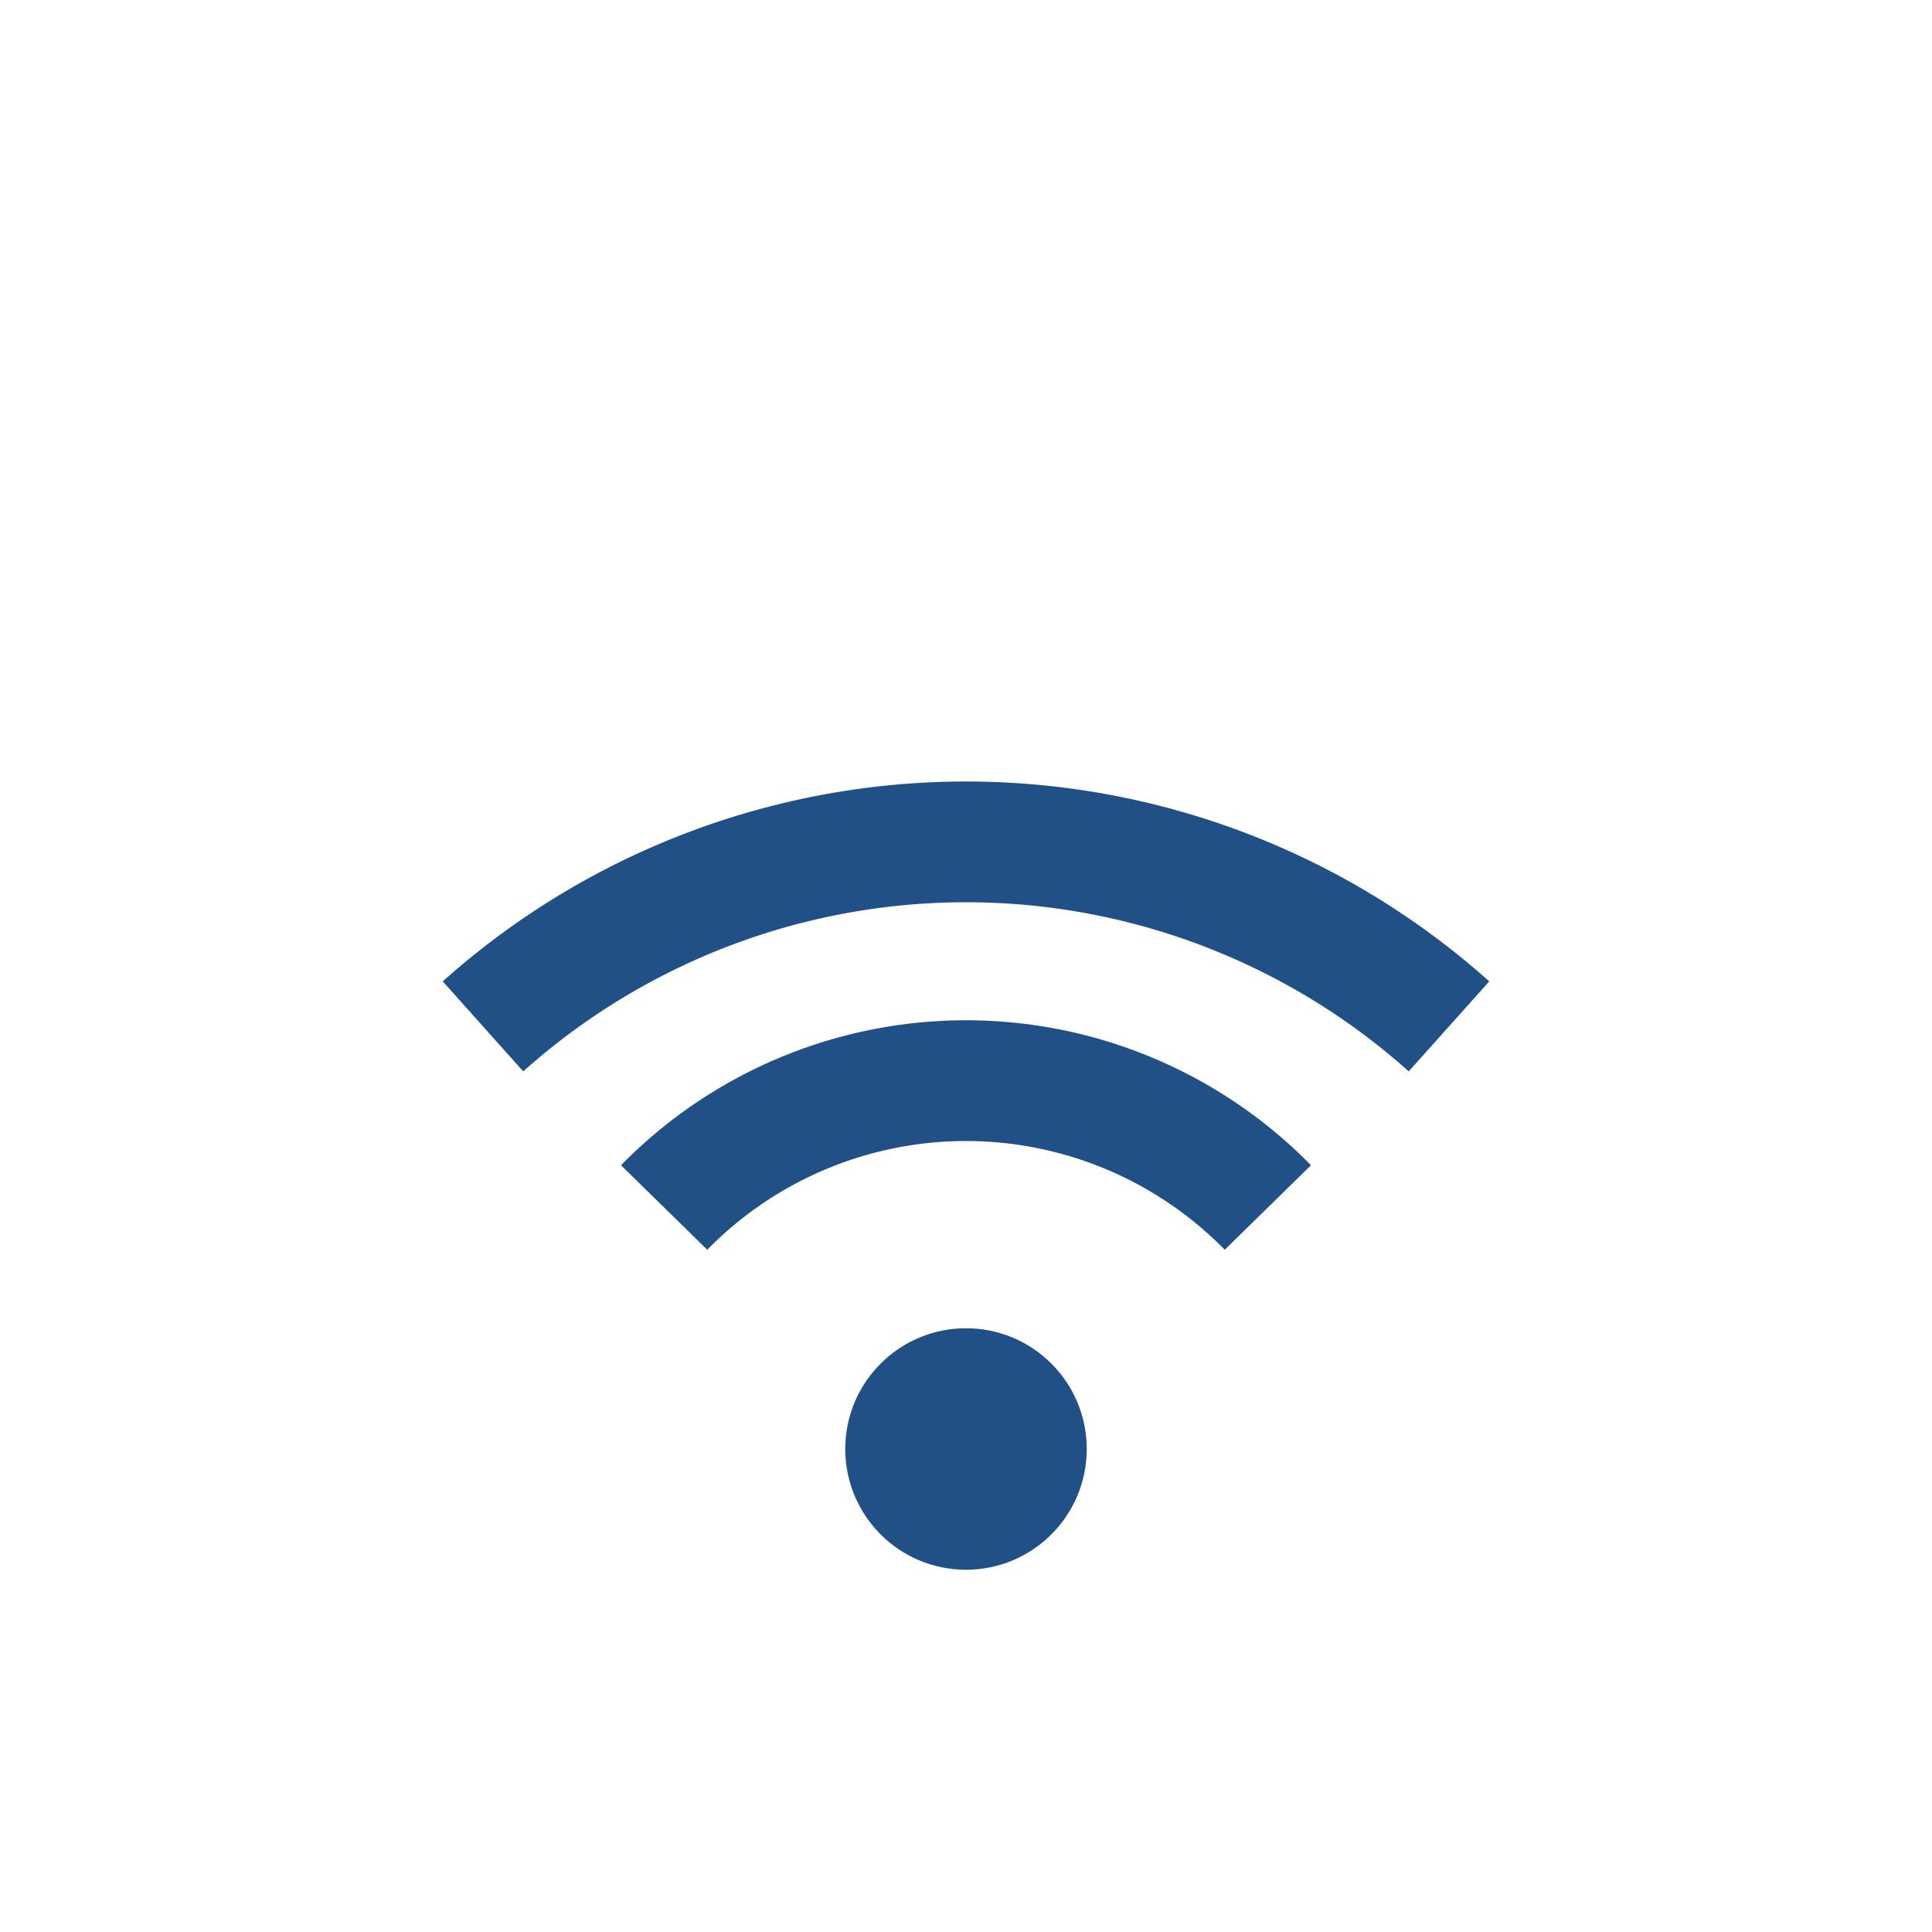
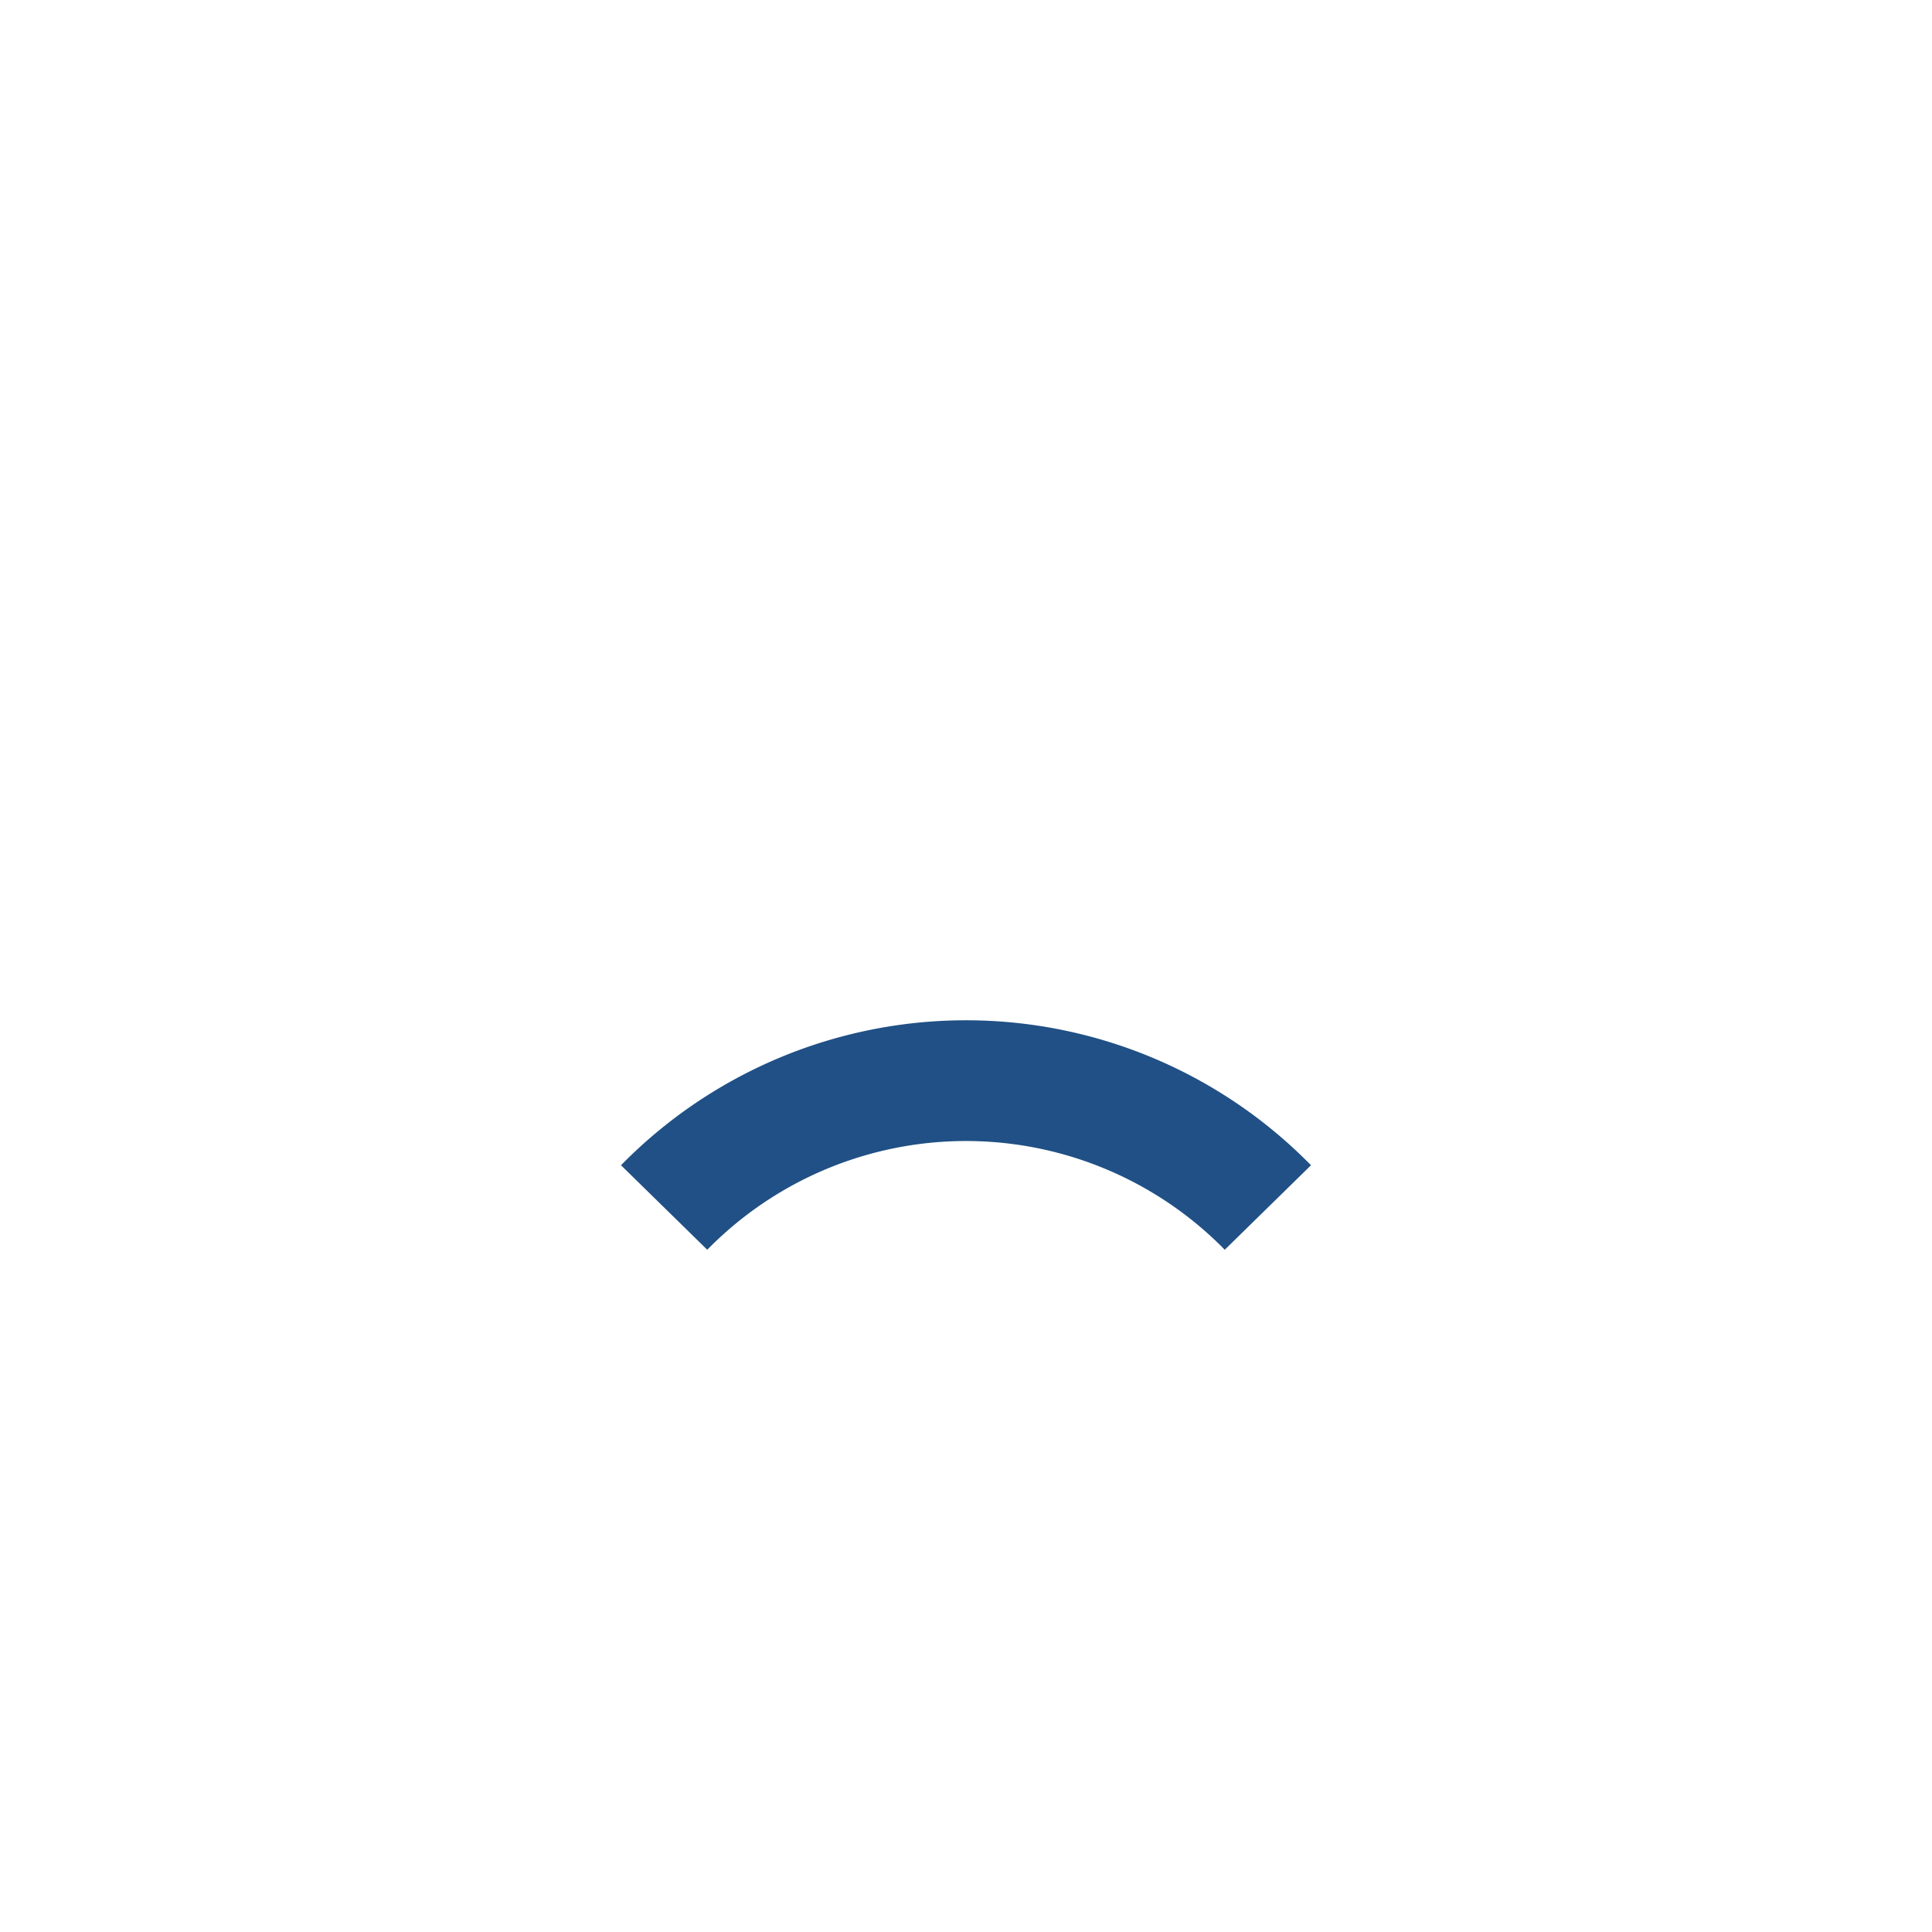
<svg xmlns="http://www.w3.org/2000/svg" width="32" height="32" viewBox="0 0 32 32">
-   <circle cx="16" cy="24" r="2" fill="#205085" />
-   <path d="M8 17a12 12 0 0 1 16 0M11 20a7 7 0 0 1 10 0" stroke="#205085" stroke-width="2" fill="none" />
+   <path d="M8 17M11 20a7 7 0 0 1 10 0" stroke="#205085" stroke-width="2" fill="none" />
</svg>